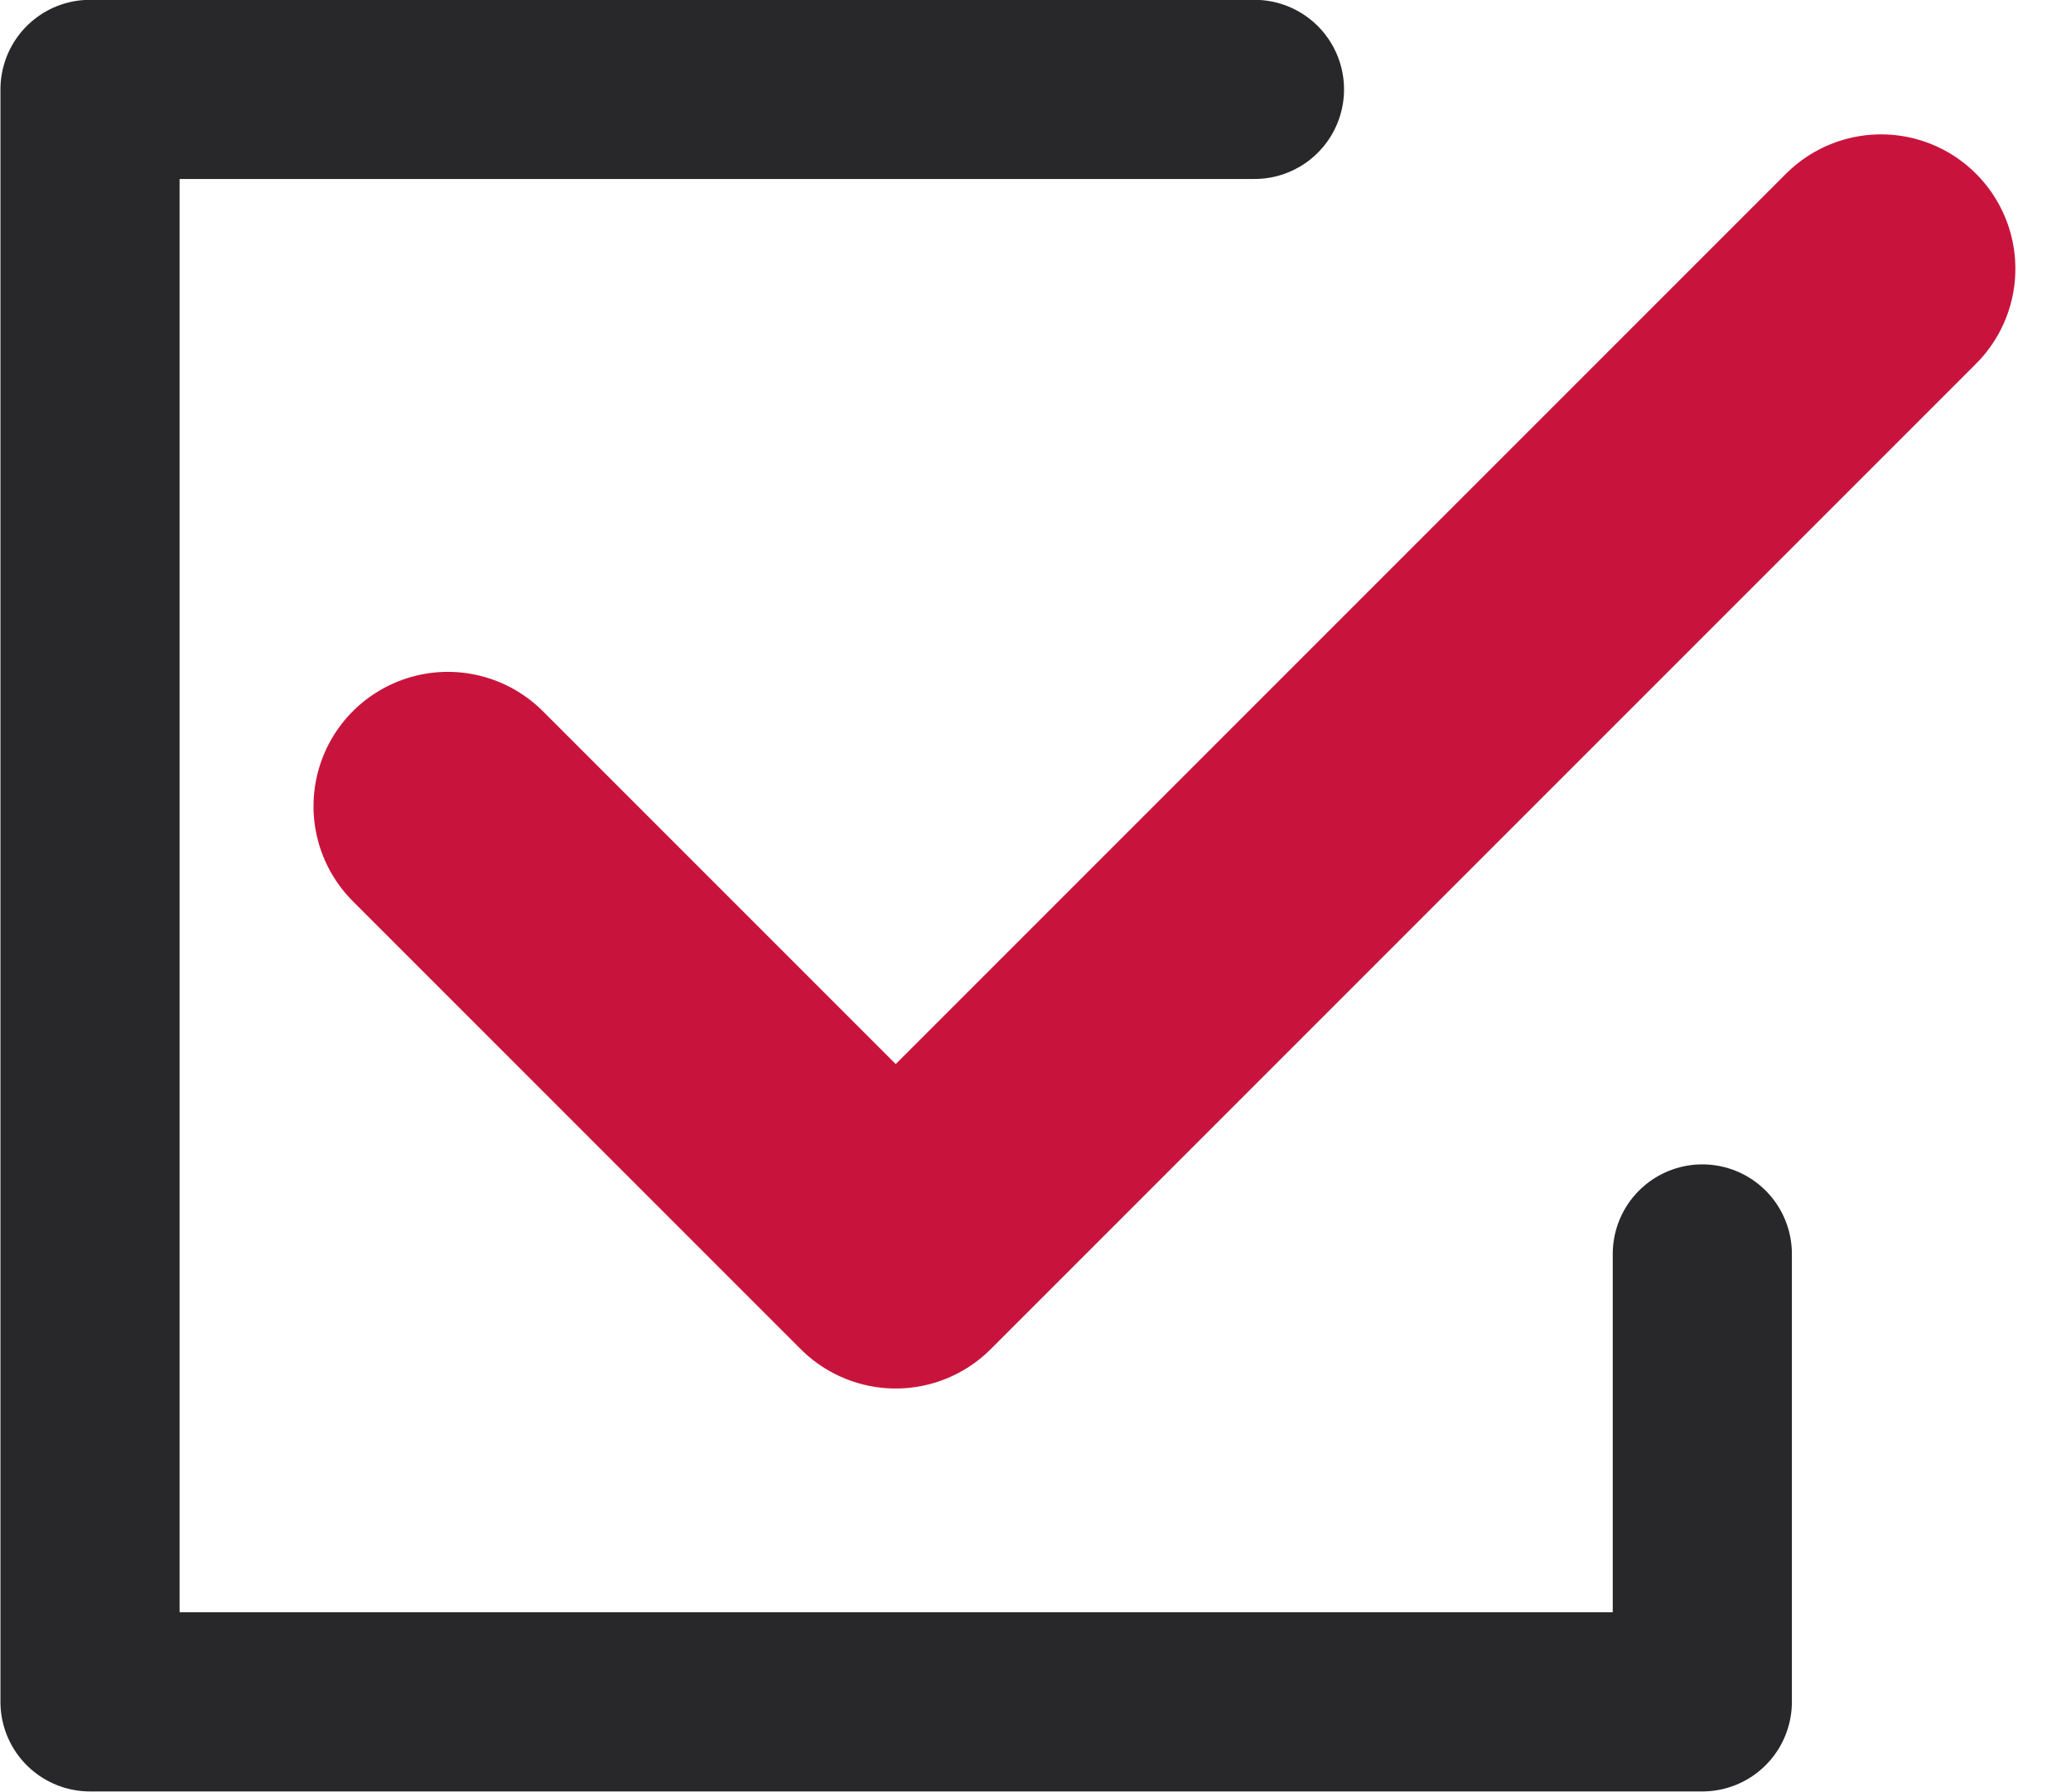
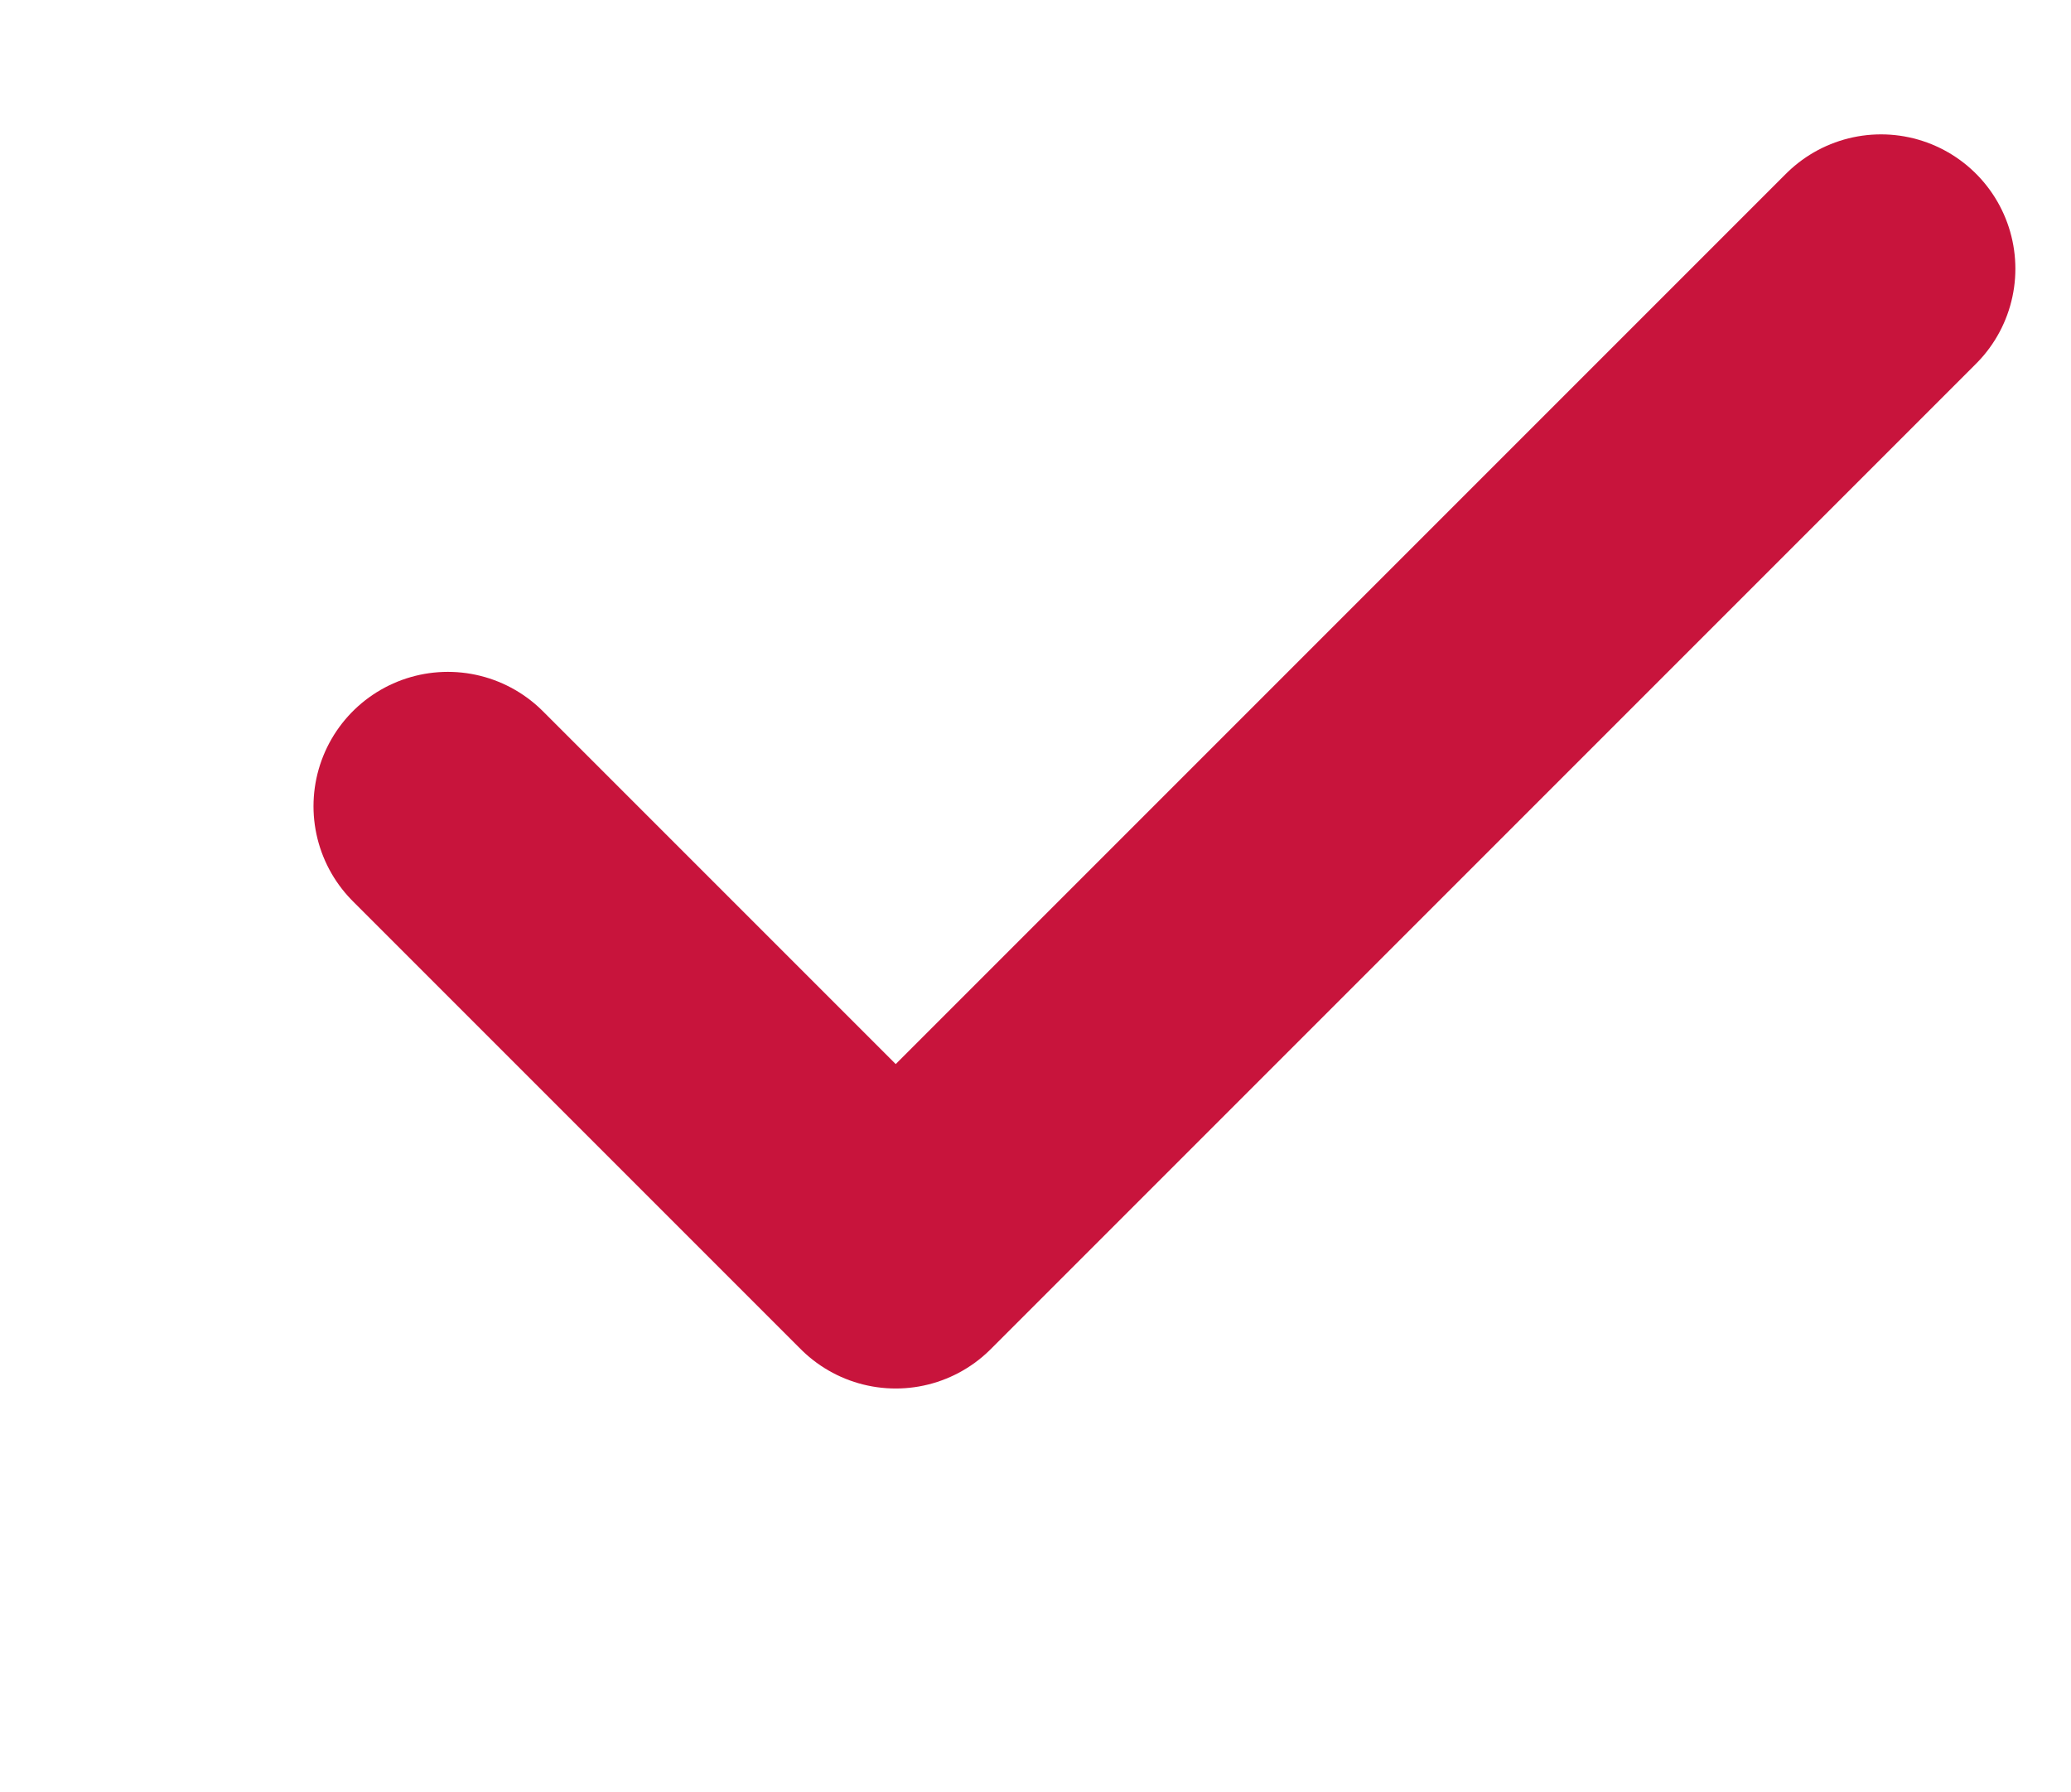
<svg xmlns="http://www.w3.org/2000/svg" width="23.121" height="20" viewBox="0 0 23.121 20">
  <g id="Group_36191" data-name="Group 36191" transform="translate(-253 -2964)">
-     <path id="Path_1319" data-name="Path 1319" d="M140.6-11710.9h-13v18h18v-5" transform="translate(126.405 14675.898)" fill="none" stroke="#28282a" stroke-linecap="round" stroke-linejoin="round" stroke-width="2" />
    <path id="Path_1320" data-name="Path 1320" d="M261.907-12054.509l5,5,11-11" transform="translate(-3.907 15027.509)" fill="none" stroke="#c8143c" stroke-linecap="round" stroke-linejoin="round" stroke-width="3" />
  </g>
</svg>